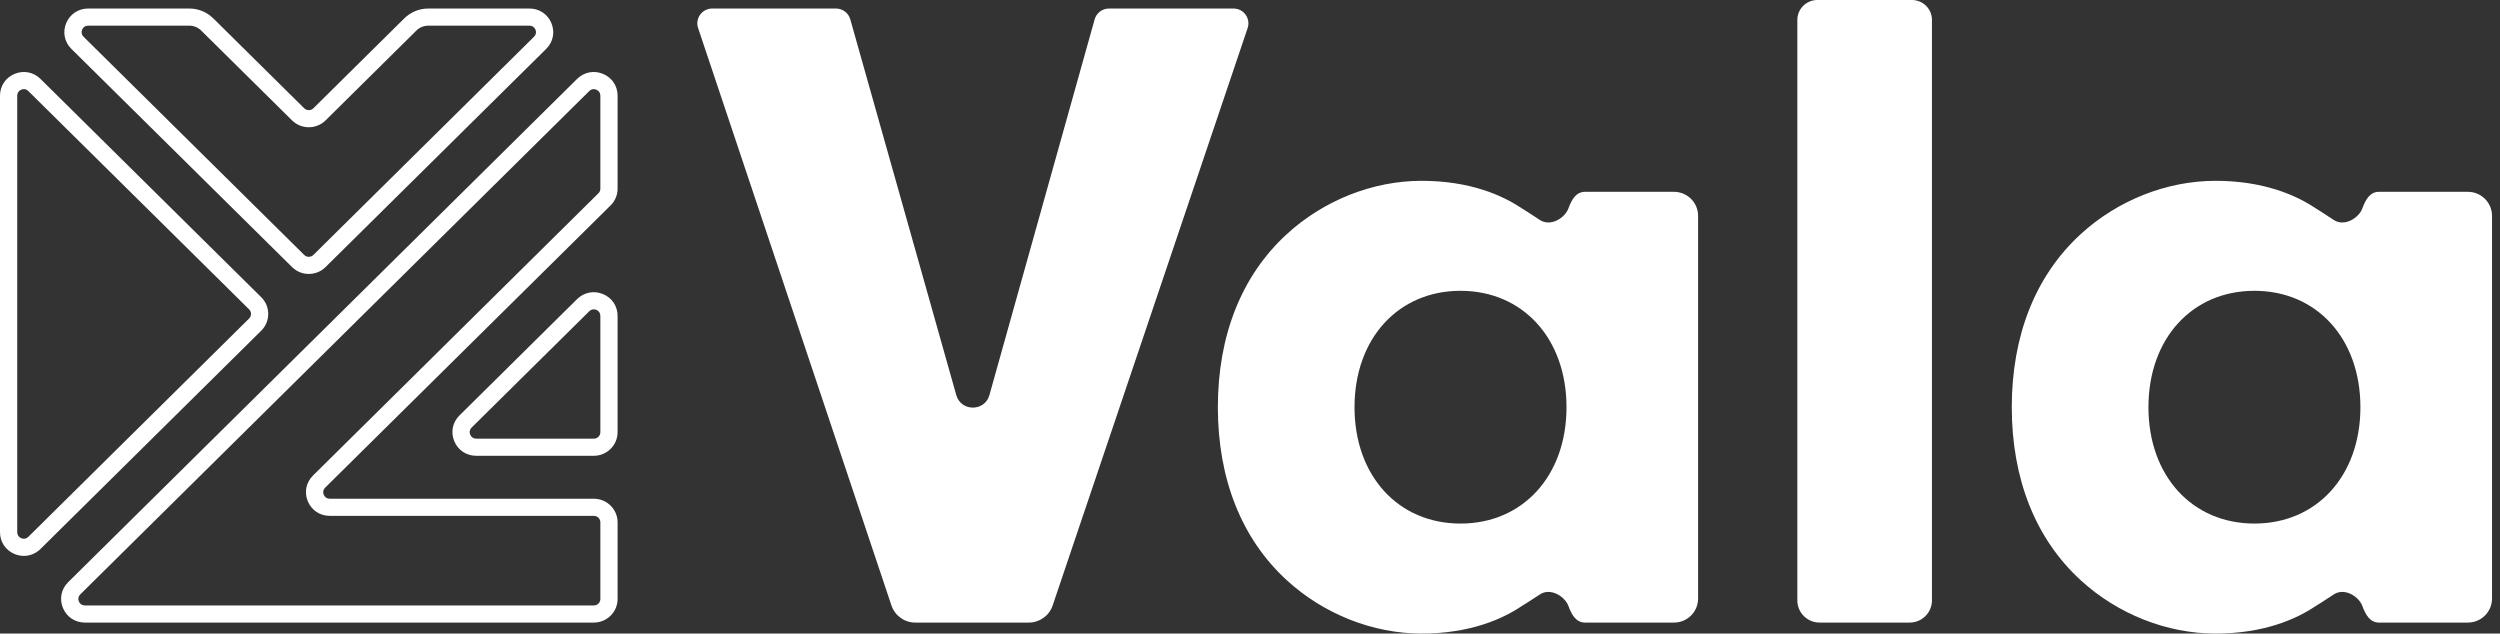
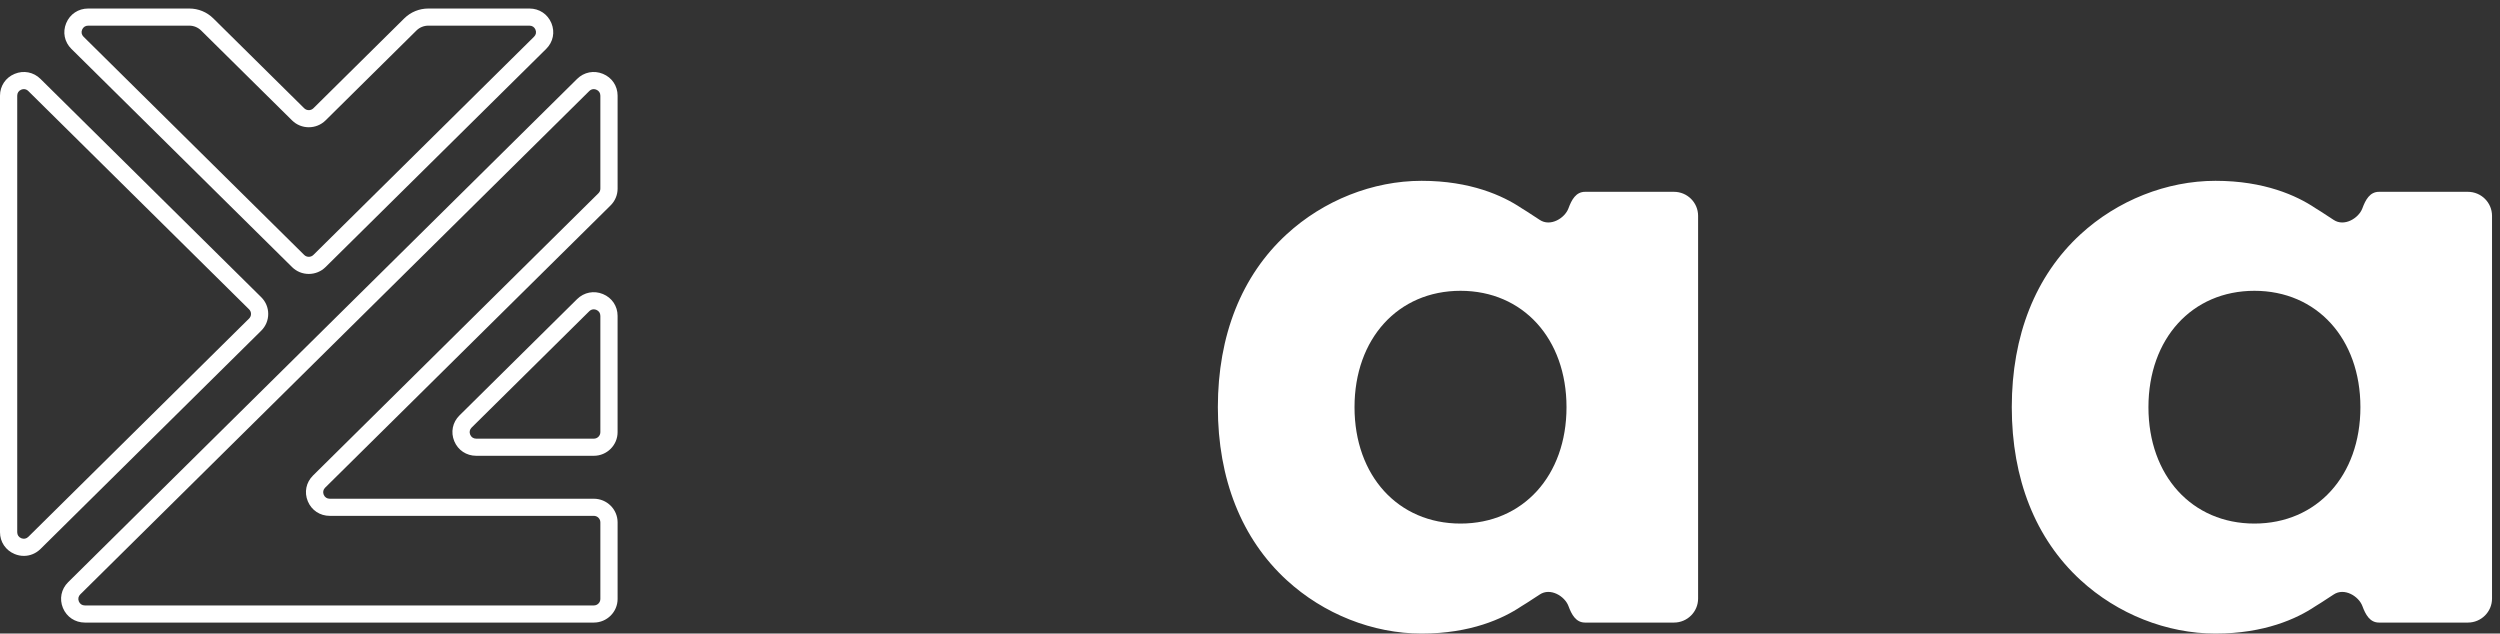
<svg xmlns="http://www.w3.org/2000/svg" width="146px" height="37px" viewBox="0 0 146 37" version="1.1">
  <rect x="0" y="0" width="146" height="37" fill="#333333" stroke="none" />
  <title>BrandMark_Black Copy</title>
  <g id="Symbols" stroke="none" stroke-width="1" fill="none" fill-rule="evenodd">
    <g id="Footer" transform="translate(-89, -64)" fill="#FFFFFF">
      <g id="Group" transform="translate(89, 64)">
        <g id="Group-21" transform="translate(-0, 0)">
-           <path d="M60.082,36.358 L53.454,36.358 C52.822,36.358 52.261,35.956 52.061,35.36 L40.769,1.637 C40.581,1.077 41.001,0.498 41.595,0.498 L48.818,0.498 C49.209,0.498 49.551,0.756 49.657,1.13 L55.847,23.075 C56.122,24.048 57.509,24.047 57.782,23.074 L63.927,1.131 C64.032,0.757 64.375,0.498 64.766,0.498 L72.037,0.498 C72.632,0.498 73.051,1.078 72.862,1.639 L61.474,35.363 C61.273,35.958 60.713,36.358 60.082,36.358" id="Fill-1" />
-           <path d="M106.263,36.358 C105.547,36.358 104.965,35.78 104.965,35.067 L104.965,1.163 C104.965,0.521 105.489,0 106.136,0 L111.655,0 C112.302,0 112.826,0.521 112.826,1.163 L112.826,35.067 C112.826,35.777 112.242,36.358 111.528,36.358 L106.263,36.358 Z" id="Fill-3" />
          <path d="M97.76,11.202 L92.569,11.202 C92.032,11.202 91.783,11.668 91.597,12.169 C91.385,12.741 90.541,13.261 89.917,12.839 C89.378,12.474 88.849,12.152 88.849,12.152 C87.766,11.426 85.877,10.56 83.02,10.56 C80.172,10.56 77.298,11.699 75.137,13.685 C72.51,16.098 71.123,19.588 71.123,23.78 L71.123,23.78 L71.123,23.781 C71.123,27.972 72.51,31.463 75.137,33.875 C77.298,35.861 80.172,37 83.02,37 C85.877,37 87.766,36.134 88.849,35.407 C88.849,35.407 89.378,35.086 89.917,34.722 C90.541,34.299 91.385,34.82 91.597,35.391 C91.783,35.892 92.032,36.358 92.569,36.358 L97.76,36.358 C98.538,36.358 99.169,35.731 99.169,34.957 L99.169,23.78 L99.169,12.603 C99.169,11.83 98.538,11.202 97.76,11.202 L97.76,11.202 Z M91.484,23.781 C91.484,27.782 88.938,30.576 85.294,30.576 C81.65,30.576 79.104,27.782 79.104,23.781 L79.104,23.78 L79.104,23.78 C79.104,19.778 81.65,16.983 85.294,16.983 C88.938,16.983 91.484,19.778 91.484,23.78 L91.484,23.78 L91.484,23.781 Z" id="Fill-5" />
          <path d="M144.124,11.202 L138.934,11.202 C138.397,11.202 138.148,11.668 137.962,12.169 C137.749,12.741 136.906,13.261 136.281,12.839 C135.742,12.474 135.214,12.152 135.214,12.152 C134.131,11.426 132.241,10.56 129.384,10.56 C126.536,10.56 123.662,11.699 121.501,13.685 C118.875,16.098 117.488,19.588 117.488,23.78 L117.488,23.78 L117.488,23.781 C117.488,27.972 118.875,31.463 121.501,33.875 C123.662,35.861 126.536,37 129.384,37 C132.241,37 134.131,36.134 135.214,35.407 C135.214,35.407 135.742,35.086 136.281,34.722 C136.906,34.299 137.749,34.82 137.962,35.391 C138.148,35.892 138.397,36.358 138.934,36.358 L144.124,36.358 C144.903,36.358 145.534,35.731 145.534,34.957 L145.534,23.78 L145.534,12.603 C145.534,11.83 144.903,11.202 144.124,11.202 L144.124,11.202 Z M137.848,23.781 C137.848,27.782 135.303,30.576 131.658,30.576 C128.014,30.576 125.469,27.782 125.469,23.781 L125.469,23.78 L125.469,23.78 C125.469,19.778 128.014,16.983 131.658,16.983 C135.303,16.983 137.848,19.778 137.848,23.78 L137.848,23.78 L137.848,23.781 Z" id="Fill-7" />
          <path d="M33.702,4.609 C34.106,4.209 34.685,4.095 35.212,4.313 C35.74,4.531 36.068,5.019 36.068,5.587 L36.068,5.587 L36.068,11.017 C36.068,11.387 35.922,11.734 35.659,11.995 L35.659,11.995 L18.989,28.479 C18.874,28.593 18.844,28.743 18.905,28.893 C18.968,29.041 19.095,29.126 19.258,29.126 L19.258,29.126 L34.68,29.126 C35.445,29.126 36.068,29.745 36.068,30.506 L36.068,30.506 L36.068,34.979 C36.068,35.739 35.445,36.358 34.68,36.358 L34.68,36.358 L4.957,36.358 C4.385,36.358 3.894,36.031 3.675,35.505 C3.457,34.979 3.573,34.402 3.979,34.001 L3.979,34.001 Z M34.674,5.205 C34.577,5.205 34.486,5.244 34.412,5.318 L34.412,5.318 L4.689,34.711 C4.574,34.824 4.544,34.974 4.605,35.123 C4.667,35.273 4.795,35.358 4.957,35.358 L4.957,35.358 L34.68,35.358 C34.891,35.358 35.061,35.188 35.061,34.979 L35.061,34.979 L35.061,30.506 C35.061,30.296 34.891,30.126 34.68,30.126 L34.68,30.126 L19.258,30.126 C18.685,30.126 18.194,29.8 17.976,29.274 C17.757,28.748 17.874,28.171 18.28,27.77 L18.28,27.77 L34.949,11.286 C35.021,11.215 35.061,11.12 35.061,11.017 L35.061,11.017 L35.061,5.587 C35.061,5.426 34.976,5.298 34.826,5.237 C34.776,5.216 34.725,5.205 34.674,5.205 Z M0.855,4.313 C1.382,4.095 1.961,4.208 2.365,4.609 L2.365,4.609 L15.256,17.357 C15.52,17.617 15.664,17.965 15.664,18.334 C15.664,18.704 15.52,19.051 15.256,19.312 L15.256,19.312 L2.365,32.06 C2.101,32.32 1.756,32.464 1.394,32.464 C1.21,32.464 1.029,32.427 0.854,32.355 C0.328,32.137 0,31.649 0,31.082 L0,31.082 L0,5.587 C0,5.019 0.328,4.531 0.855,4.313 Z M1.394,5.205 C1.343,5.205 1.291,5.216 1.241,5.236 C1.092,5.298 1.006,5.426 1.006,5.587 L1.006,5.587 L1.006,31.082 C1.006,31.243 1.092,31.37 1.241,31.432 C1.39,31.493 1.541,31.464 1.655,31.35 L1.655,31.35 L14.546,18.603 C14.619,18.531 14.659,18.436 14.659,18.334 C14.659,18.232 14.619,18.137 14.547,18.066 L14.547,18.066 L1.655,5.318 C1.581,5.244 1.49,5.205 1.394,5.205 Z M33.702,17.468 C34.107,17.069 34.686,16.955 35.213,17.173 C35.74,17.391 36.067,17.879 36.067,18.446 L36.067,18.446 L36.067,25.239 C36.067,25.999 35.445,26.618 34.681,26.618 L34.681,26.618 L27.811,26.618 C27.239,26.618 26.747,26.291 26.529,25.765 C26.311,25.239 26.427,24.662 26.833,24.261 L26.833,24.261 Z M34.674,18.065 C34.578,18.065 34.487,18.103 34.412,18.177 L34.412,18.177 L27.543,24.97 C27.428,25.084 27.397,25.234 27.459,25.384 C27.521,25.532 27.649,25.618 27.811,25.618 L27.811,25.618 L34.681,25.618 C34.89,25.618 35.061,25.448 35.061,25.239 L35.061,25.239 L35.061,18.446 C35.061,18.286 34.976,18.158 34.826,18.096 C34.775,18.075 34.724,18.065 34.674,18.065 Z M11.053,0.498 C11.583,0.498 12.082,0.703 12.458,1.075 L12.458,1.075 L17.765,6.322 C17.913,6.469 18.155,6.47 18.302,6.323 L18.302,6.323 L23.609,1.074 C23.985,0.703 24.485,0.498 25.015,0.498 L25.015,0.498 L30.92,0.498 C31.493,0.498 31.984,0.825 32.202,1.351 C32.42,1.877 32.304,2.454 31.898,2.855 L31.898,2.855 L19.012,15.597 C18.751,15.855 18.403,15.998 18.033,15.998 C17.663,15.998 17.316,15.855 17.056,15.597 L17.056,15.597 L4.169,2.855 C3.763,2.454 3.647,1.877 3.866,1.352 C4.084,0.825 4.575,0.498 5.148,0.498 L5.148,0.498 Z M11.053,1.498 L5.148,1.498 C4.985,1.498 4.857,1.584 4.795,1.733 C4.733,1.882 4.764,2.032 4.879,2.145 L4.879,2.145 L17.765,14.888 C17.913,15.035 18.155,15.035 18.302,14.888 L18.302,14.888 L31.188,2.145 C31.303,2.033 31.334,1.882 31.272,1.732 C31.21,1.583 31.082,1.498 30.92,1.498 L30.92,1.498 L25.015,1.498 C24.752,1.498 24.505,1.6 24.319,1.783 L24.319,1.783 L19.012,7.032 C18.472,7.565 17.594,7.565 17.056,7.031 L17.056,7.031 L11.749,1.784 C11.562,1.6 11.315,1.498 11.053,1.498 L11.053,1.498 Z" id="Combined-Shape" />
        </g>
      </g>
    </g>
  </g>
</svg>